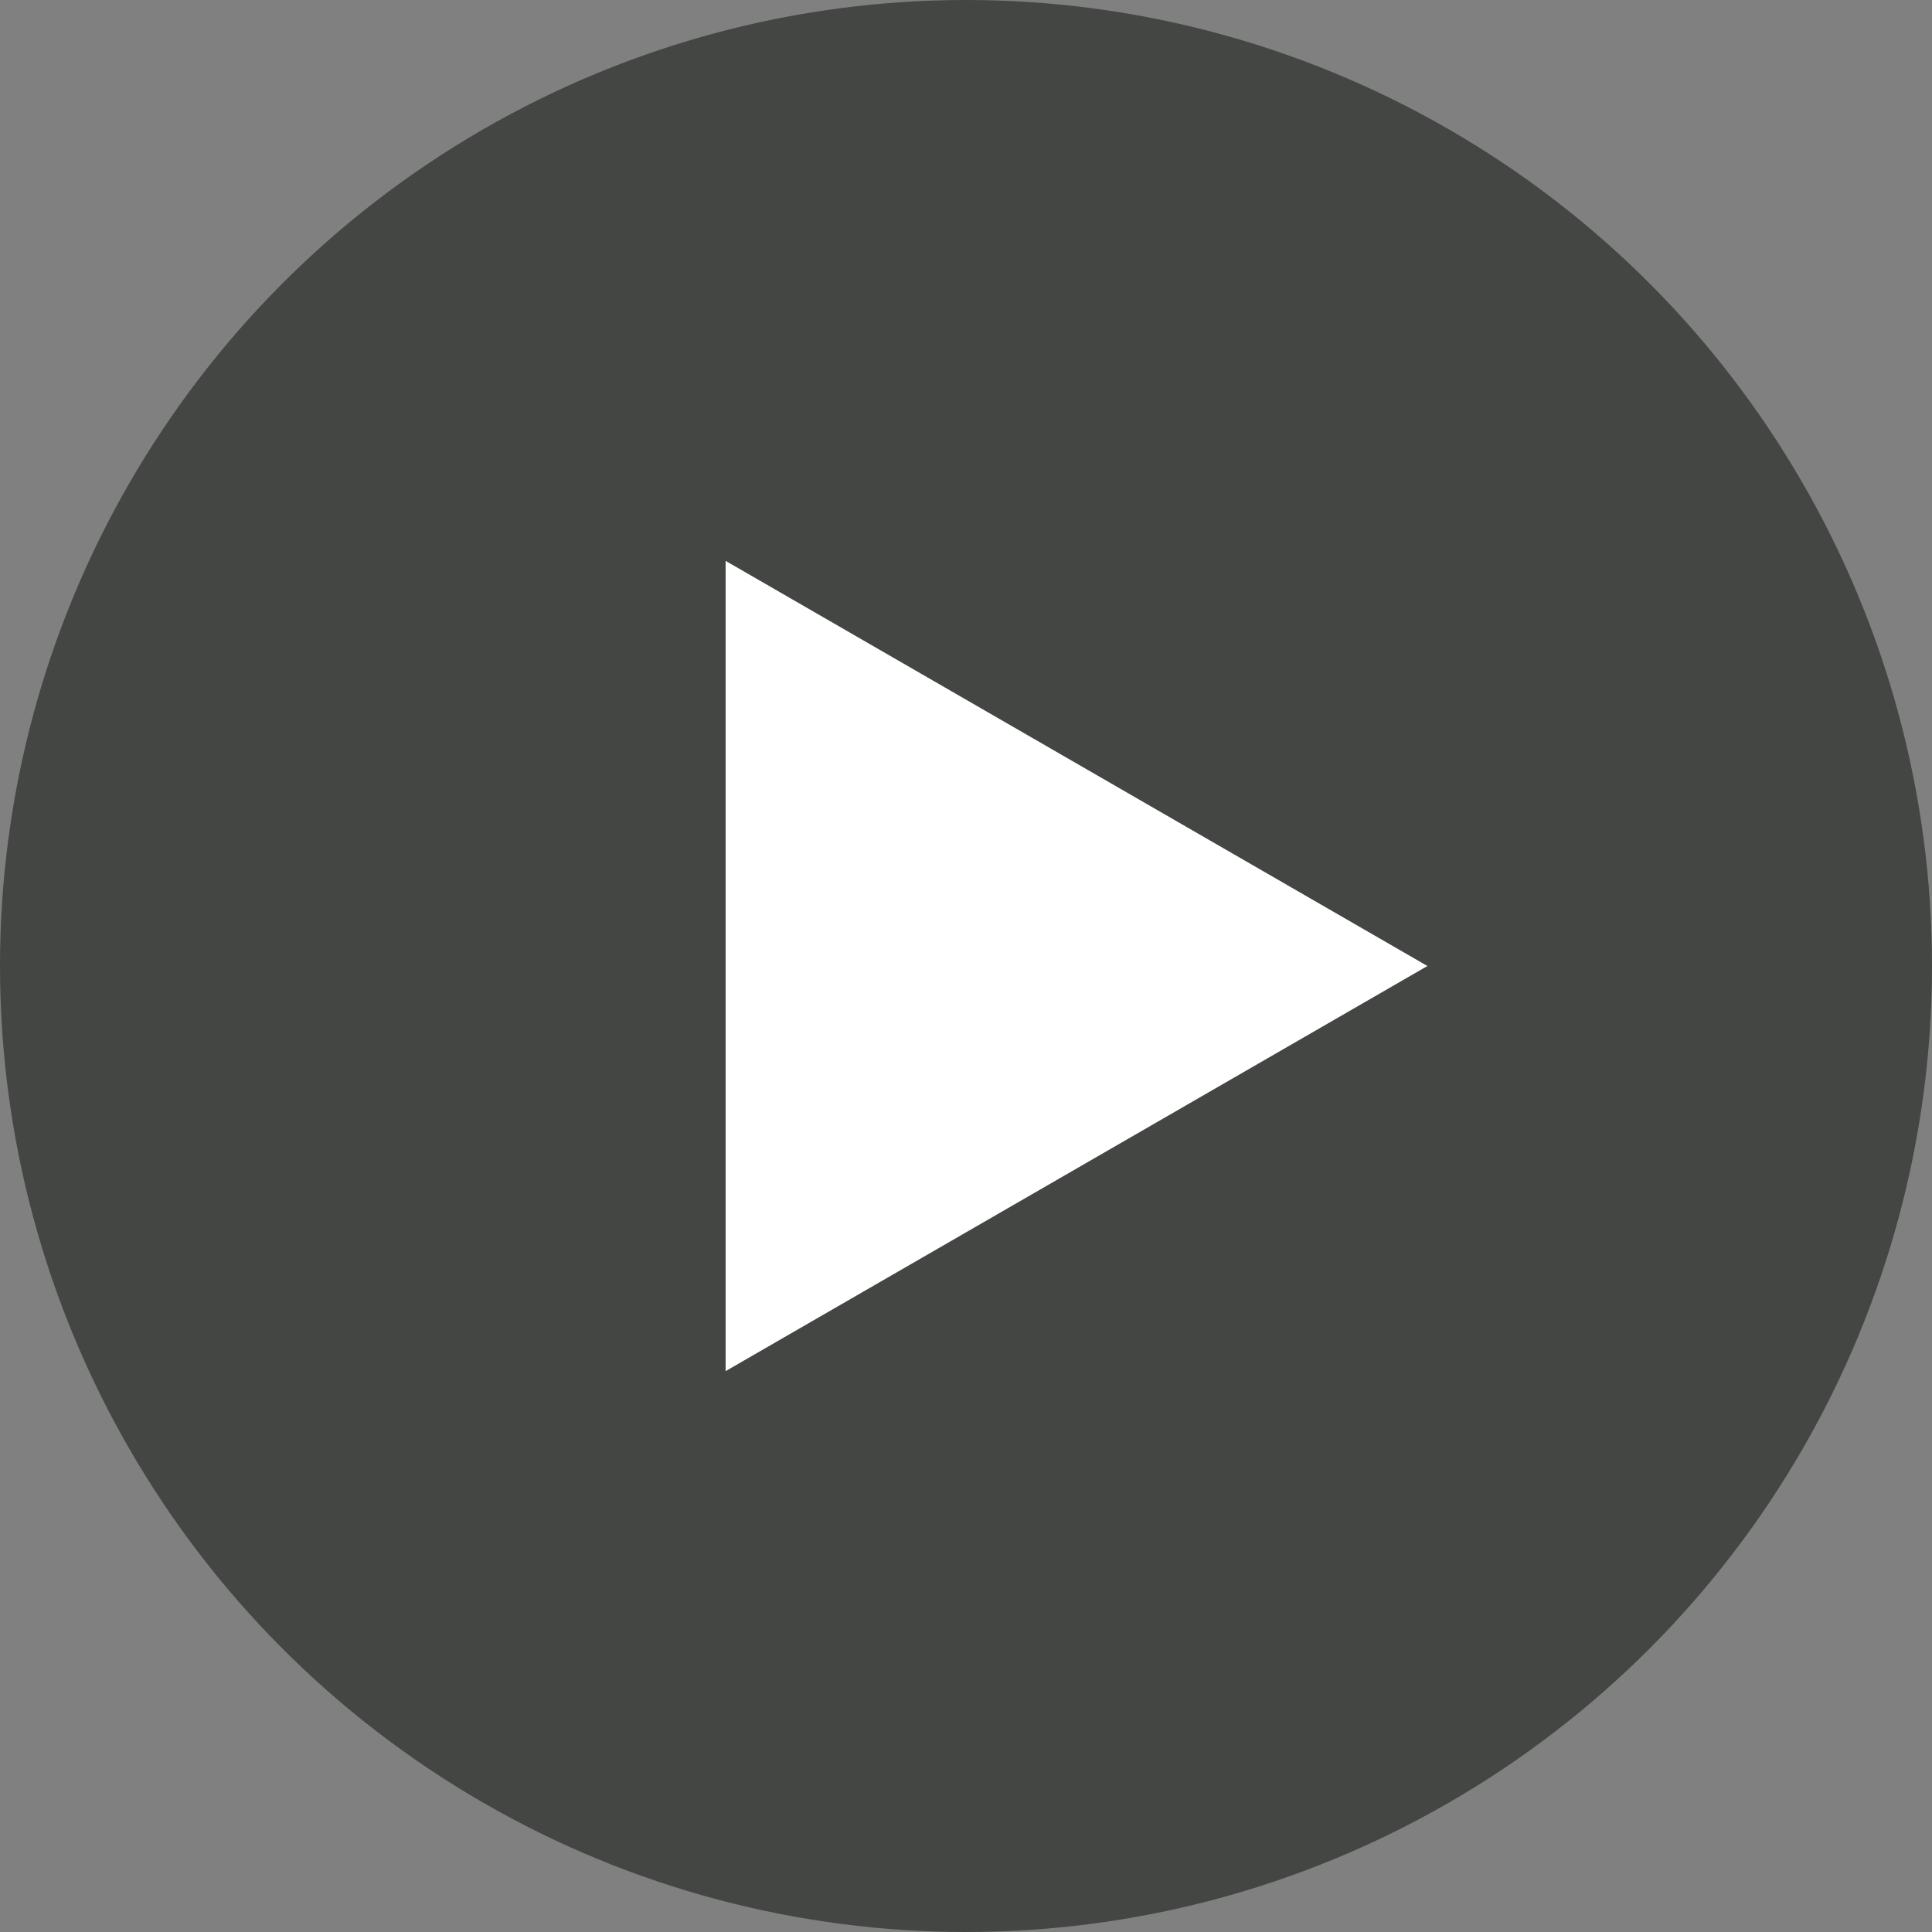
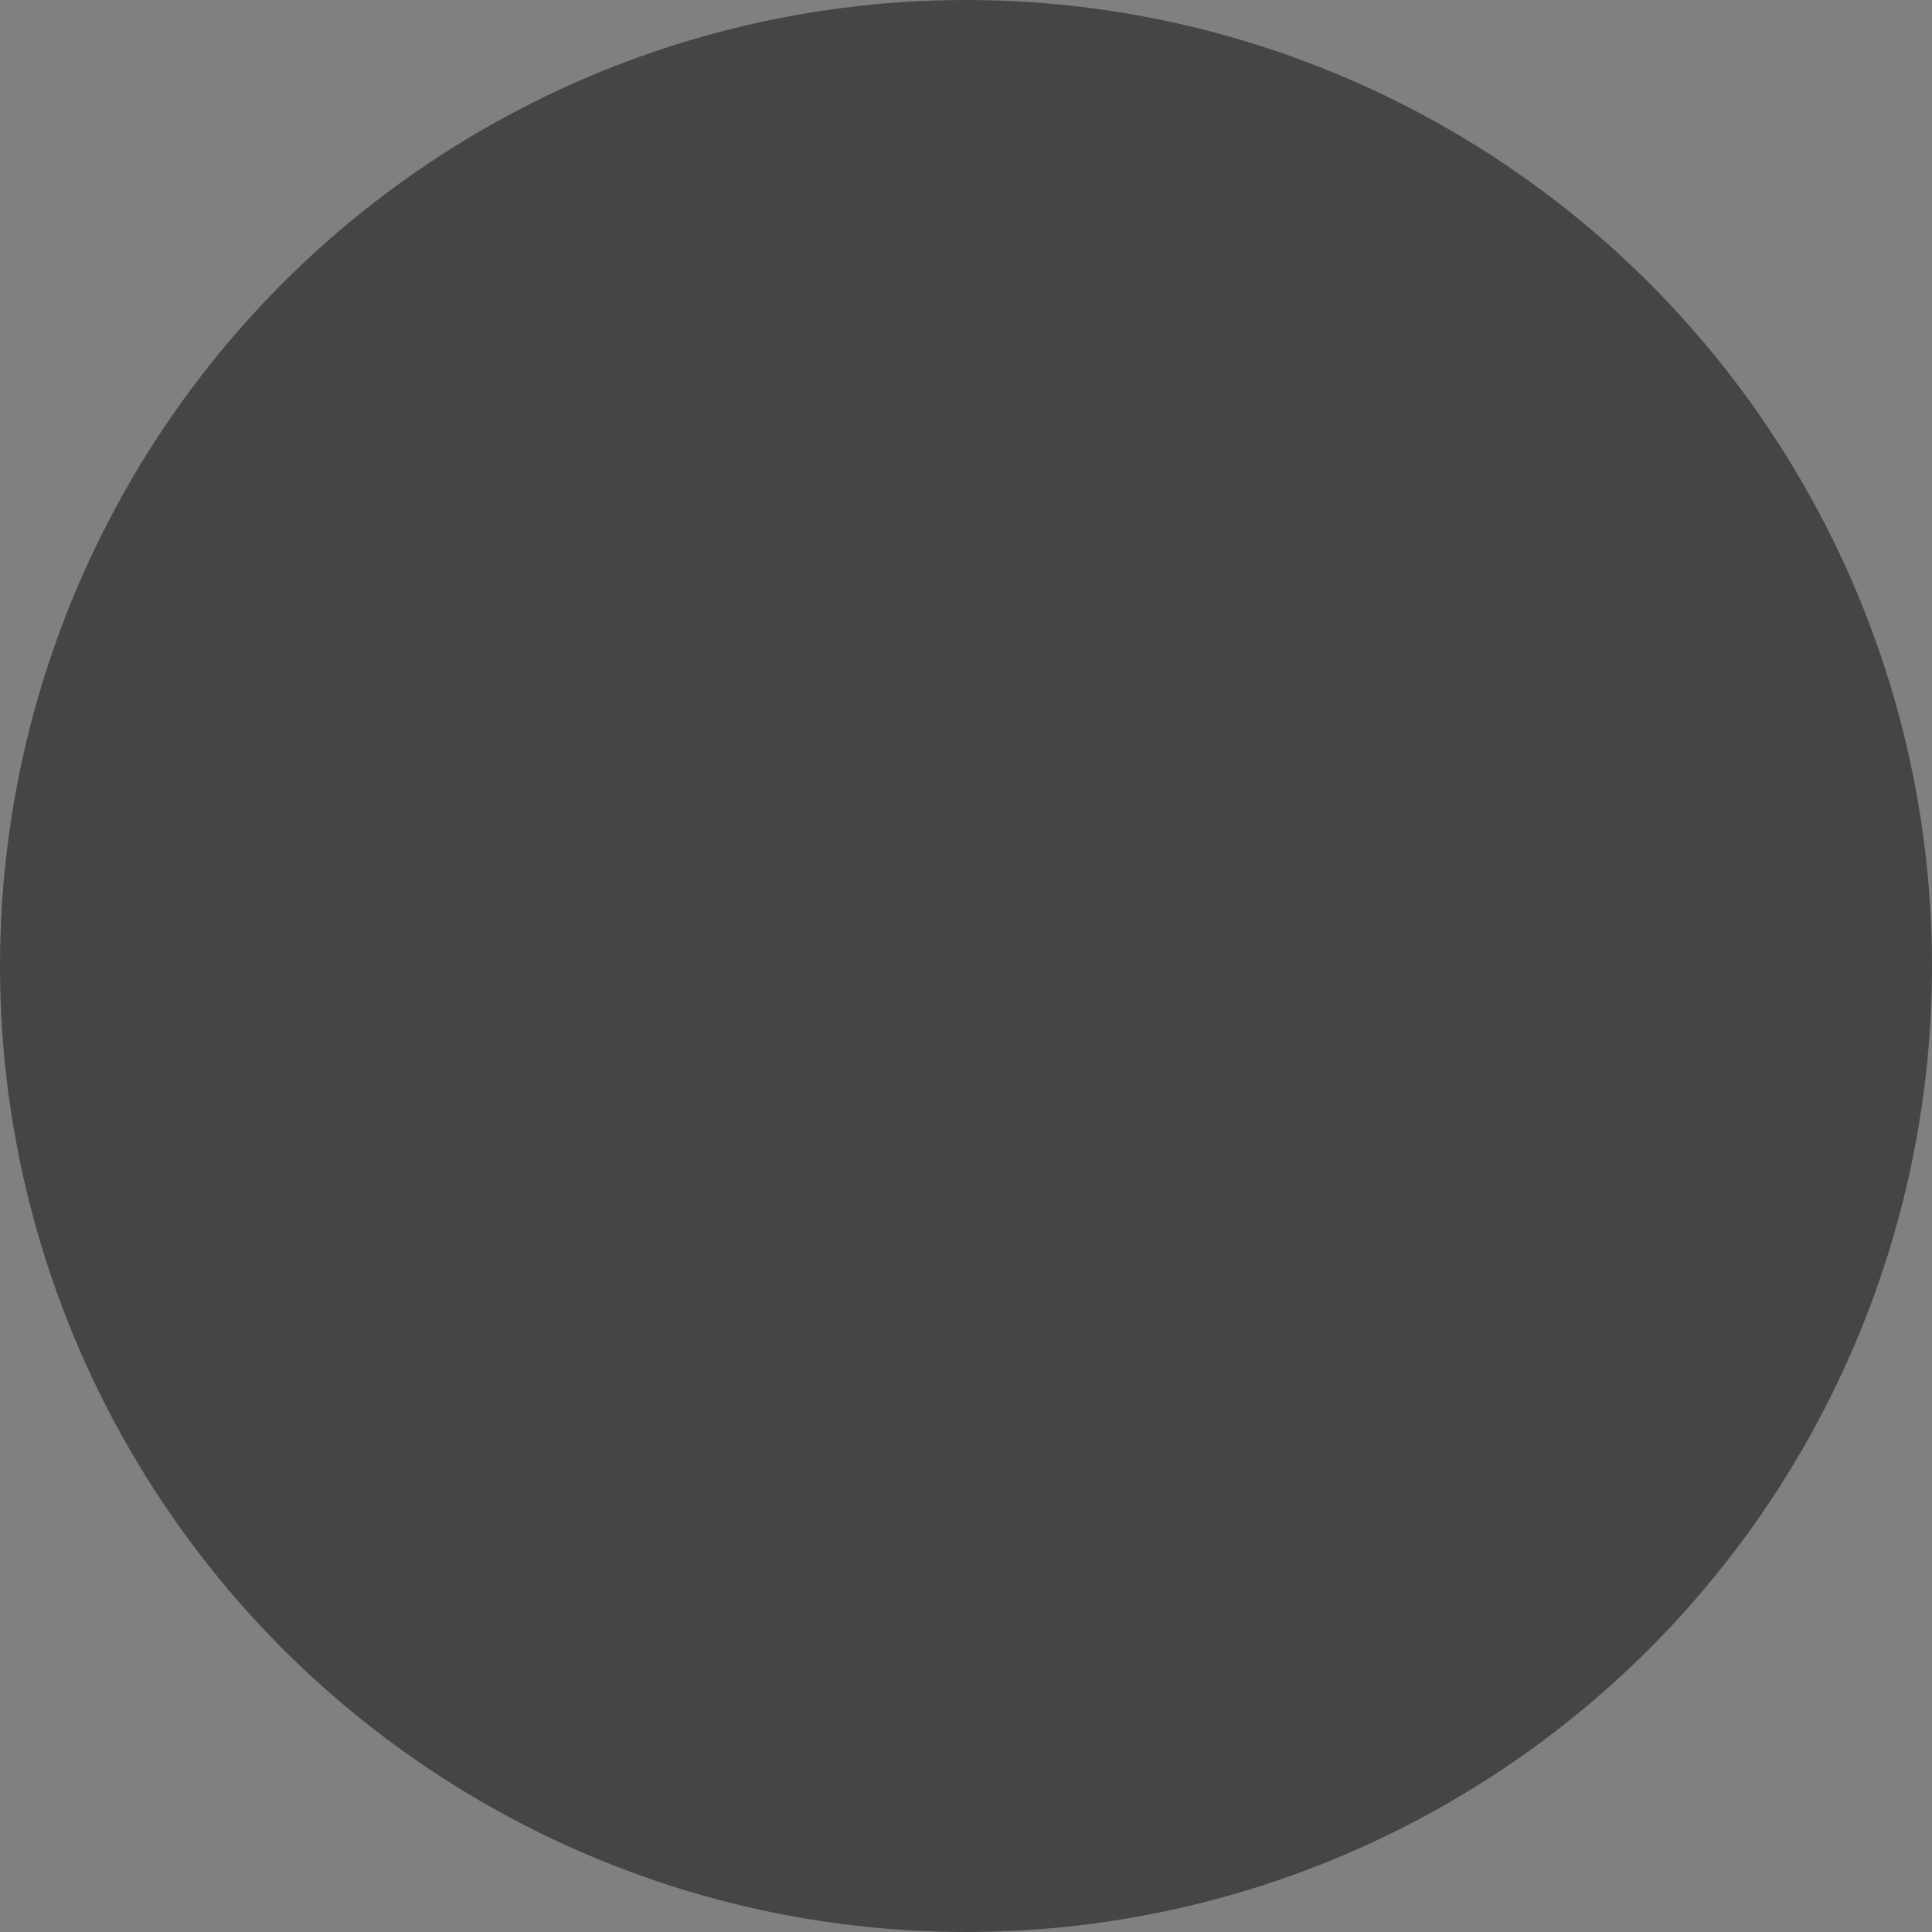
<svg xmlns="http://www.w3.org/2000/svg" id="_レイヤー_2" data-name="レイヤー 2" viewBox="0 0 55.94 55.94">
  <rect x="0" y="0" width="55.94" height="55.94" fill="#808080" stroke="none" />
  <defs>
    <style>
      .cls-1 {
        fill: #fff;
      }

      .cls-2 {
        fill: #434643;
      }
    </style>
  </defs>
  <g id="_文字" data-name="文字">
    <g>
      <circle class="cls-2" cx="27.97" cy="27.97" r="27.97" />
-       <polygon class="cls-1" points="41.33 27.97 21.01 16.24 21.01 39.7 41.33 27.97" />
    </g>
  </g>
</svg>